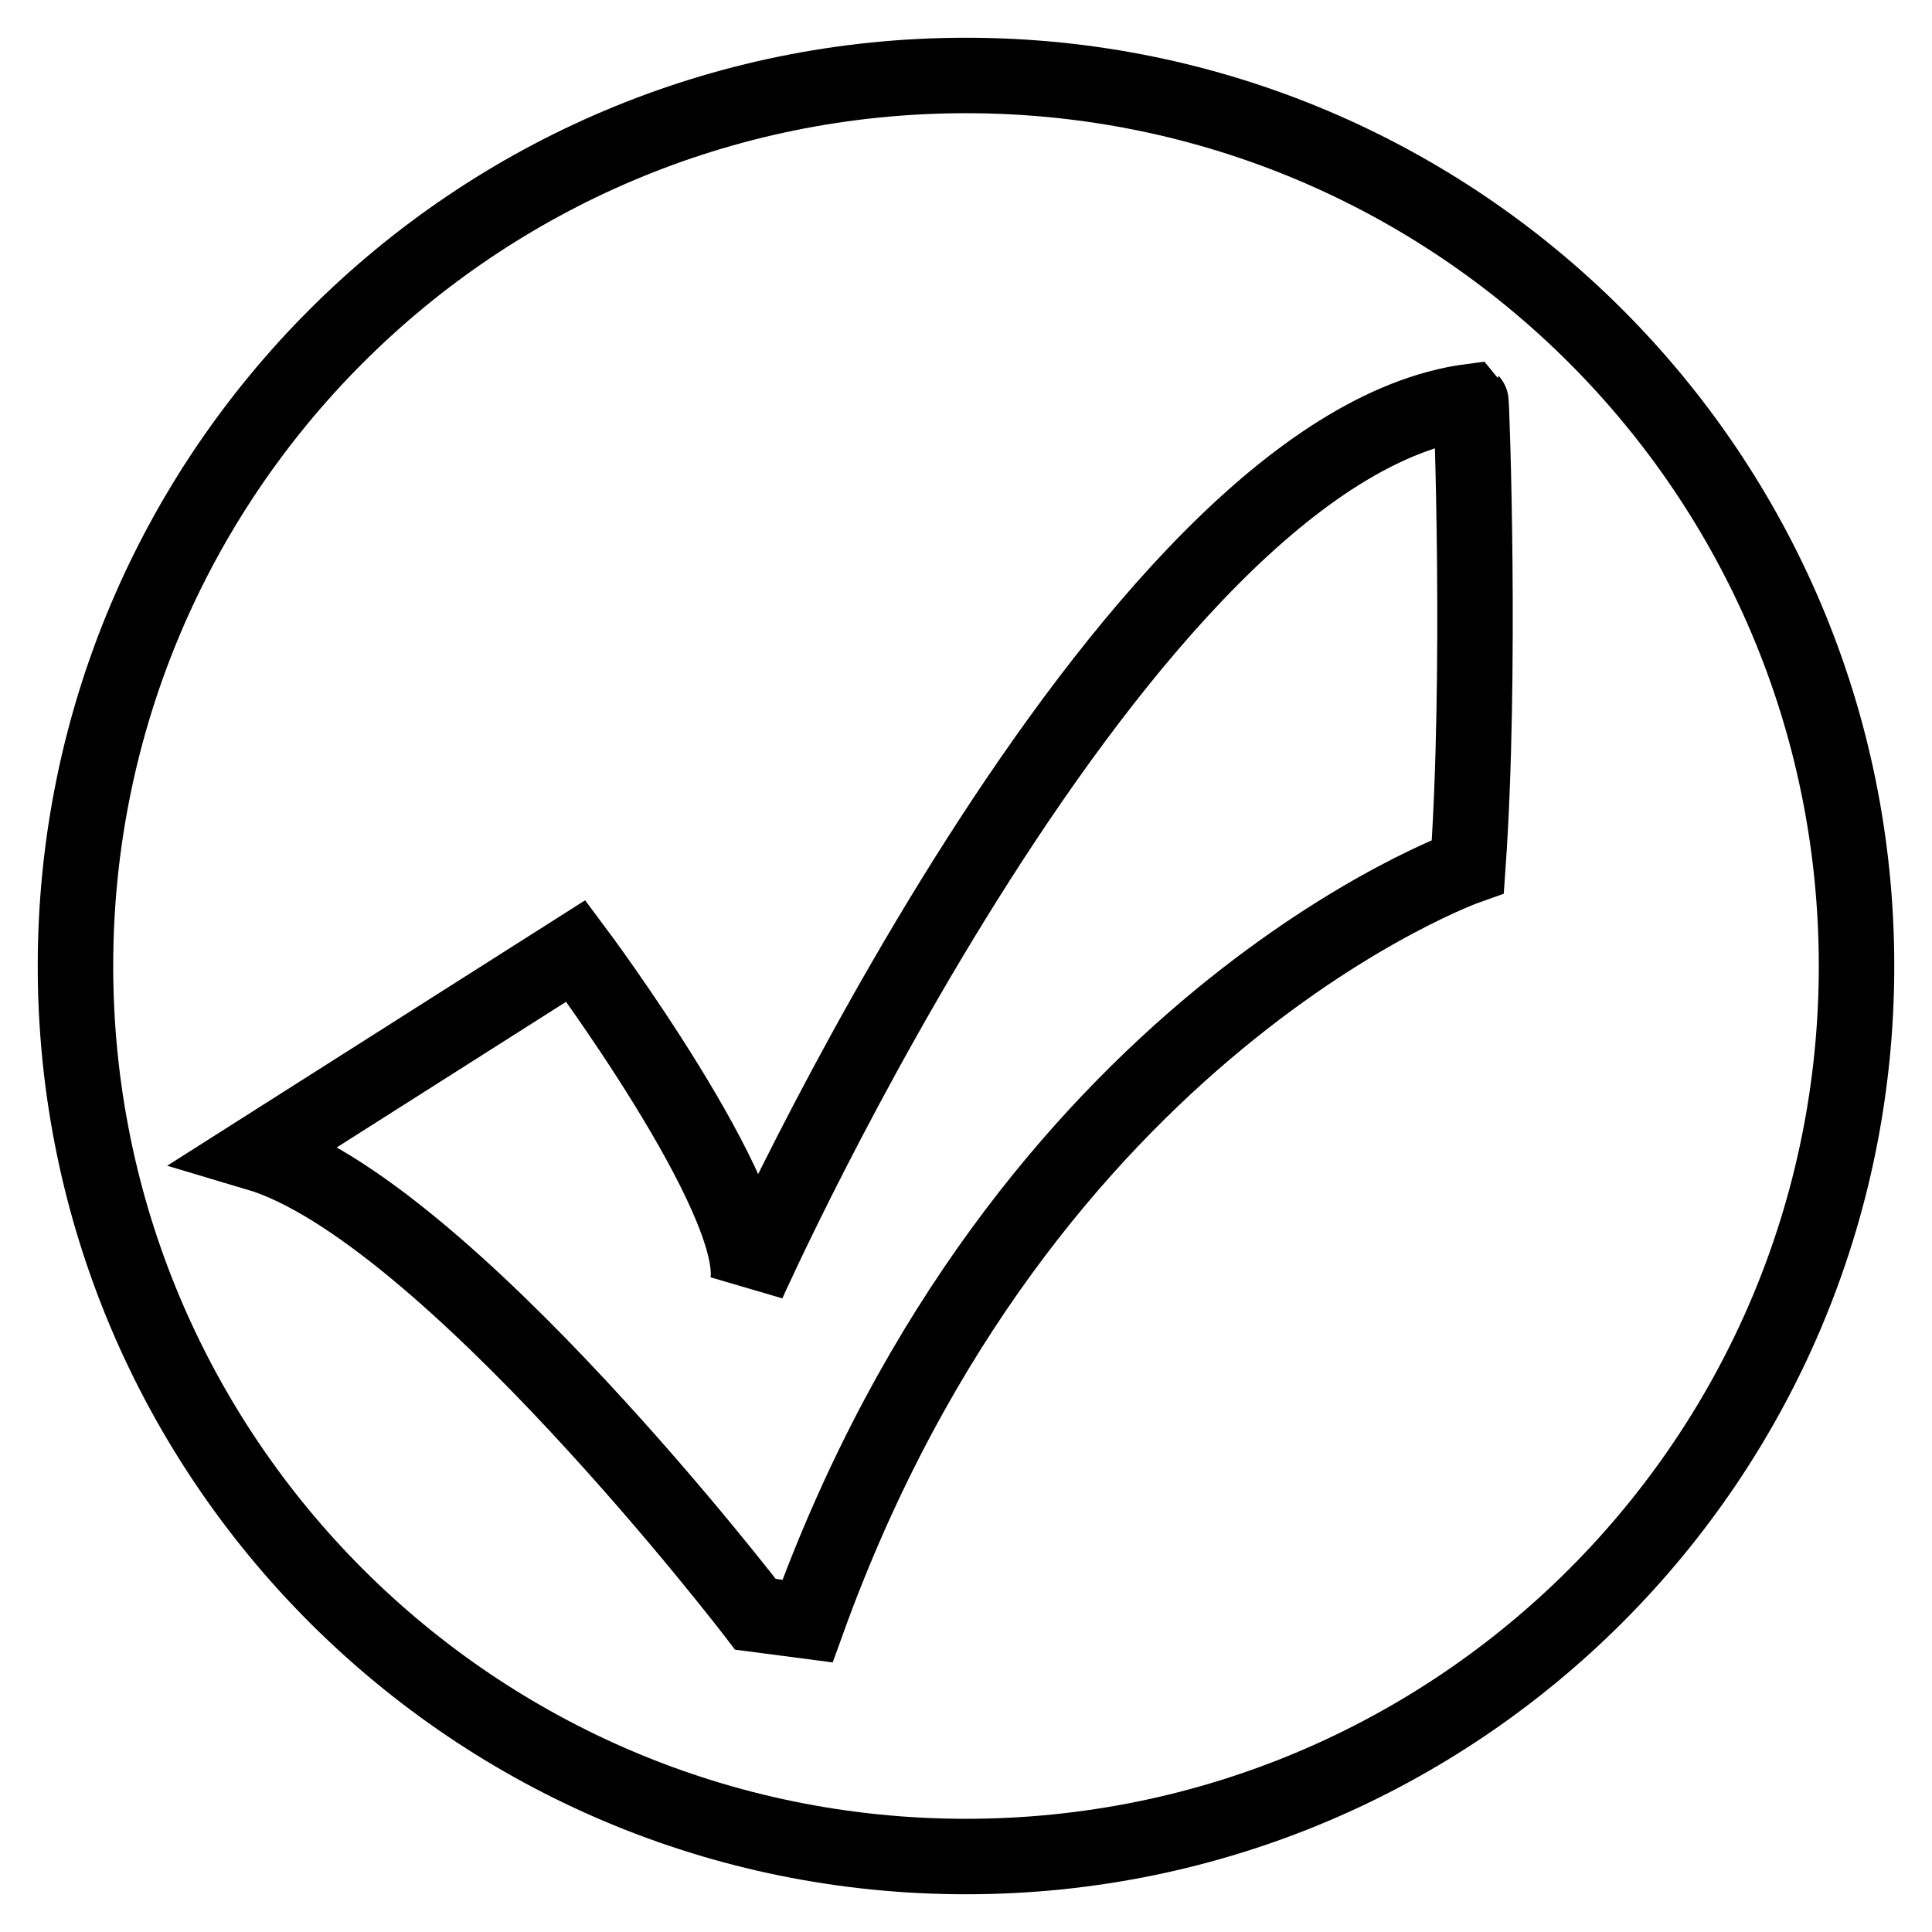
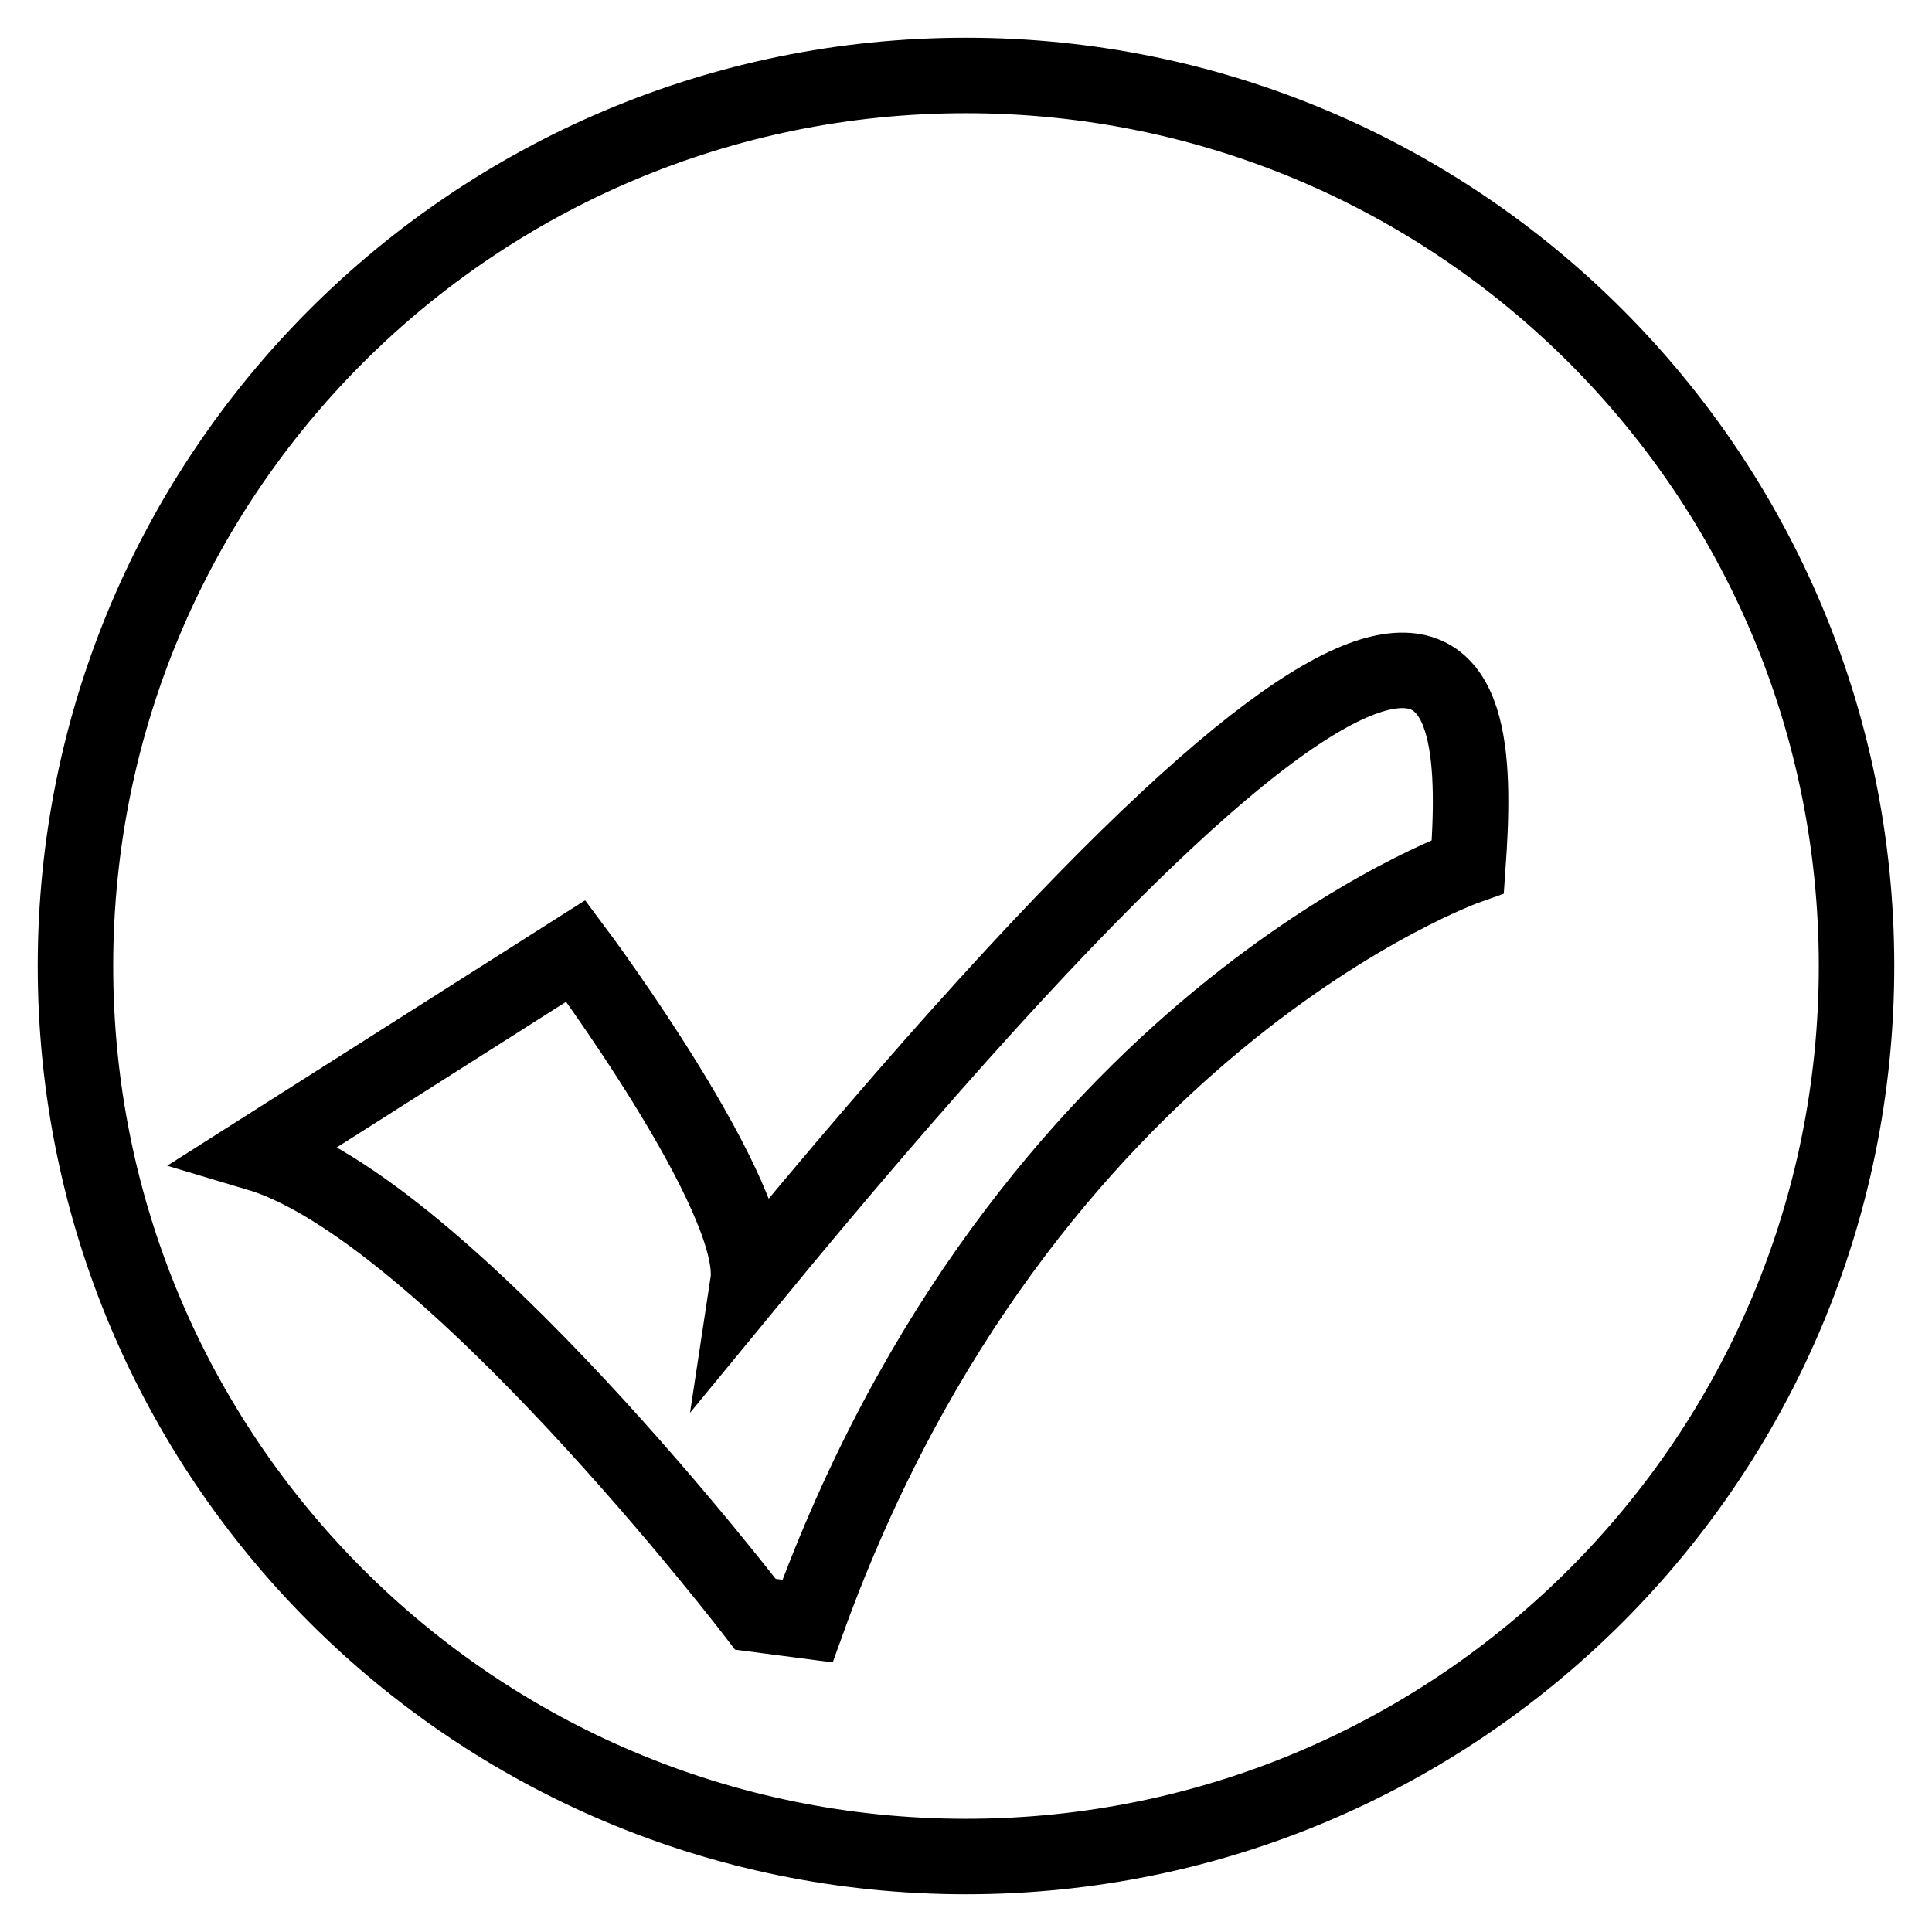
<svg xmlns="http://www.w3.org/2000/svg" version="1.1" x="0px" y="0px" viewBox="0 0 256 256" enable-background="new 0 0 256 256" xml:space="preserve">
  <g>
    <g>
-       <path stroke-width="10" fill-opacity="0" stroke="#000000" d="M128,10C62.8,10,10,62.8,10,128c0,65.2,52.8,118,118,118c65.2,0,118-52.8,118-118C246,62.8,193.2,10,128,10z M194.5,114.8c0,0-58.9,20.8-87.5,100l-6.9-0.9c0,0-41.1-53.7-66-61.1L76.3,126c0,0,24.5,32.8,22.8,44c0,0,49.5-110.7,95.8-116.8C195,53.3,196.3,89.3,194.5,114.8z" />
+       <path stroke-width="10" fill-opacity="0" stroke="#000000" d="M128,10C62.8,10,10,62.8,10,128c0,65.2,52.8,118,118,118c65.2,0,118-52.8,118-118C246,62.8,193.2,10,128,10z M194.5,114.8c0,0-58.9,20.8-87.5,100l-6.9-0.9c0,0-41.1-53.7-66-61.1L76.3,126c0,0,24.5,32.8,22.8,44C195,53.3,196.3,89.3,194.5,114.8z" />
    </g>
  </g>
</svg>